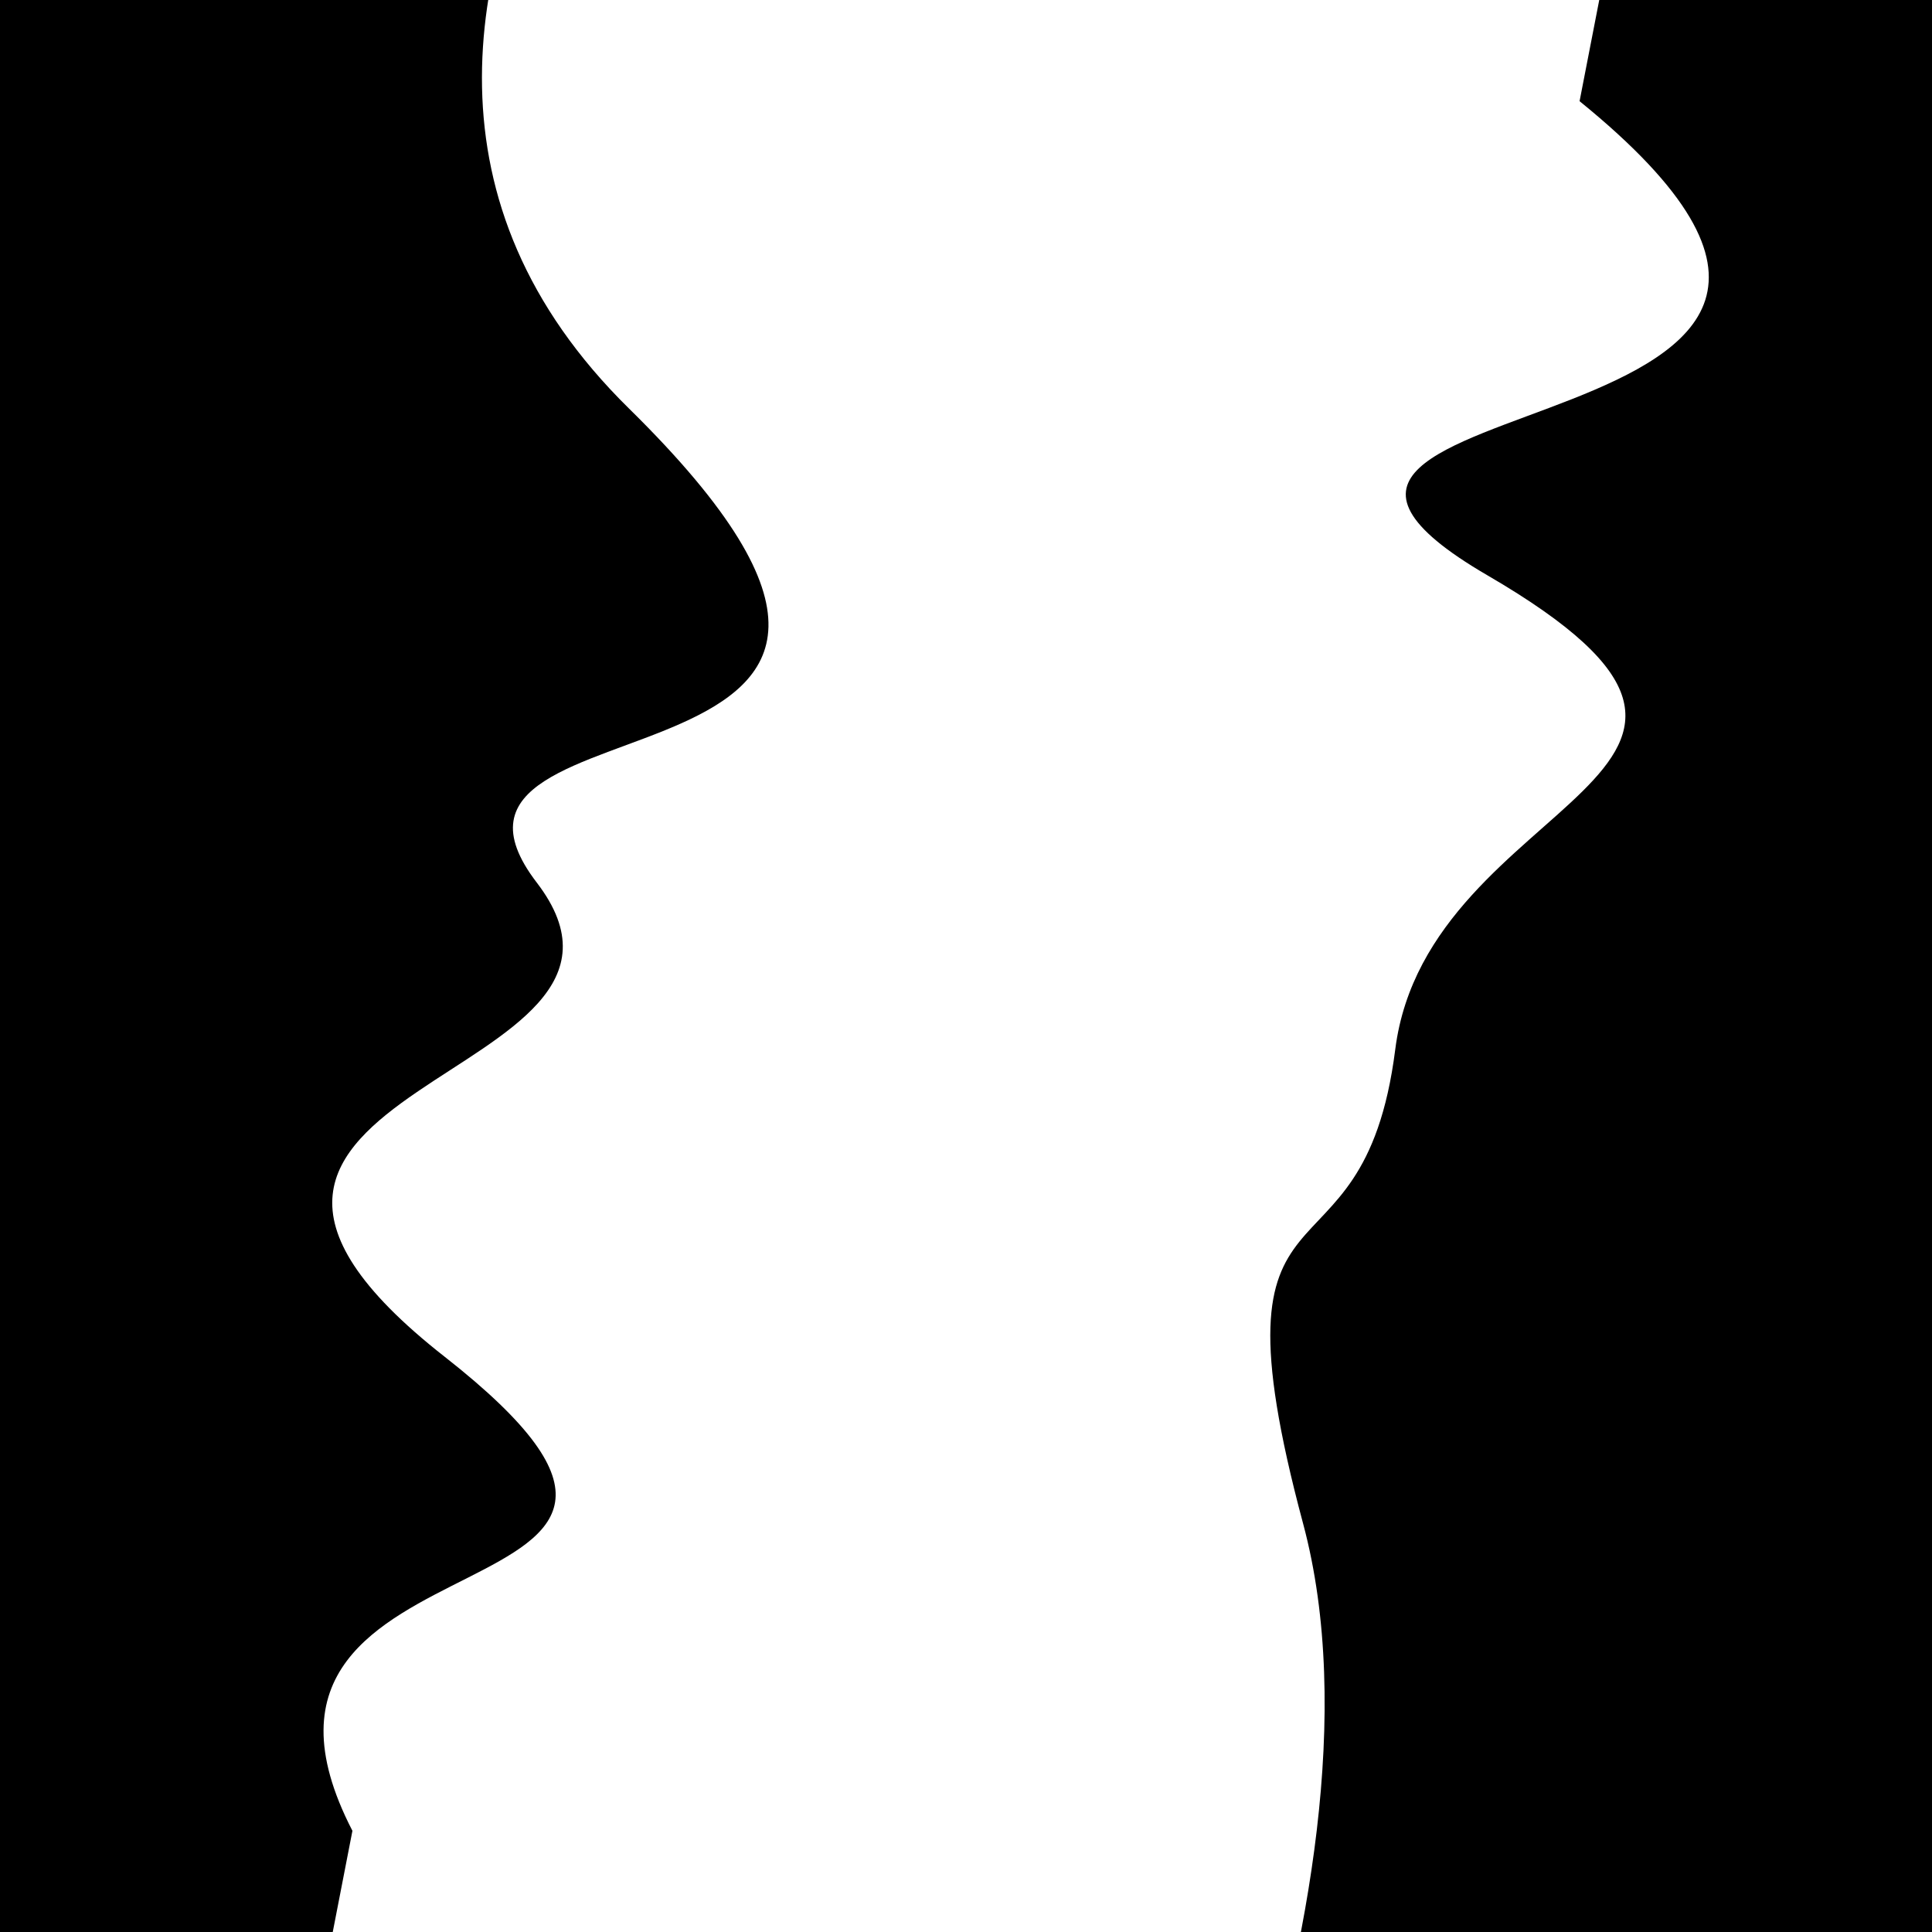
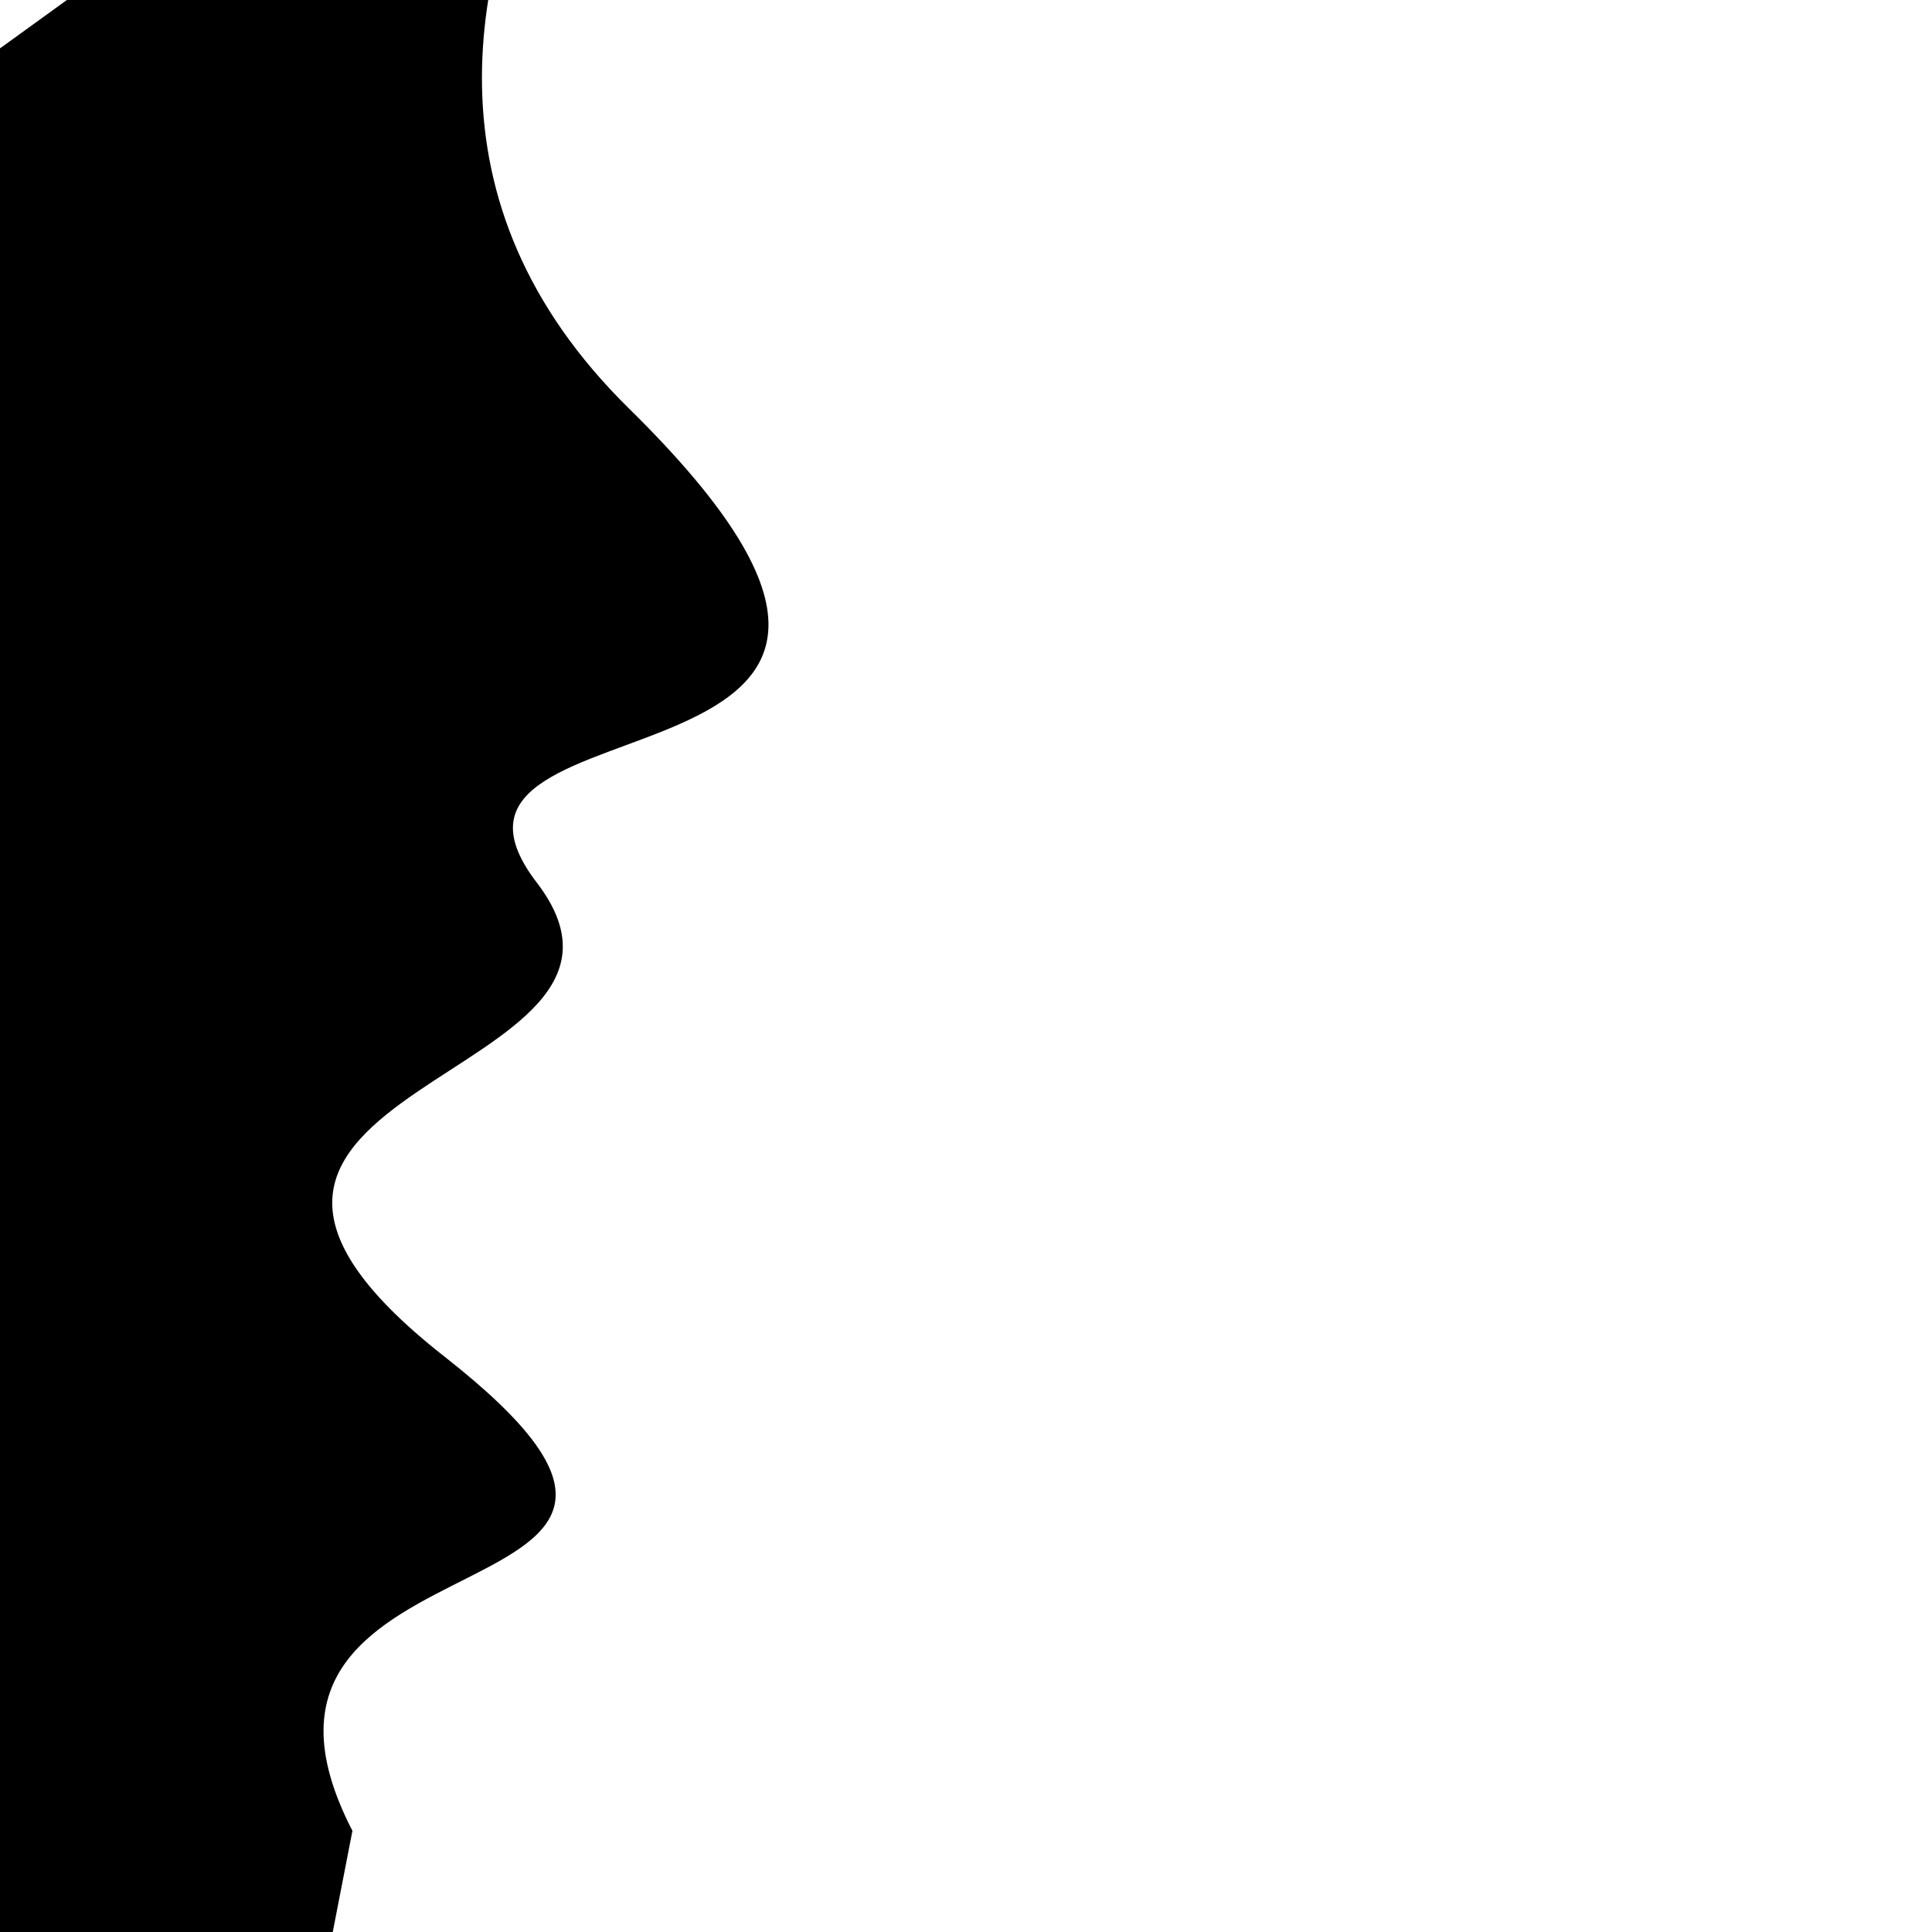
<svg xmlns="http://www.w3.org/2000/svg" viewBox="0 0 1000 1000" height="1000" width="1000">
-   <rect x="0" y="0" width="1000" height="1000" fill="#ffffff" />
  <g transform="rotate(101 500.0 500.0)">
-     <path d="M -250.0 726.34 S   83.14  978.33  250.00  726.34  412.86  824.71  500.00  726.34  644.83  931.83  750.00  726.34  854.33  841.42 1000.00  726.34 h 110 V 2000 H -250.0 Z" fill="hsl(274.3, 20%, 27.954%)" />
+     <path d="M -250.0 726.34 S   83.14  978.33  250.00  726.34  412.86  824.71  500.00  726.34  644.83  931.83  750.00  726.34  854.33  841.42 1000.00  726.34 h 110 V 2000 Z" fill="hsl(274.3, 20%, 27.954%)" />
  </g>
  <g transform="rotate(281 500.0 500.0)">
-     <path d="M -250.0 726.34 S   69.16  814.60  250.00  726.34  366.38  735.13  500.00  726.34  682.24  920.90  750.00  726.34  859.94  989.13 1000.00  726.34 h 110 V 2000 H -250.0 Z" fill="hsl(334.3, 20%, 42.954%)" />
-   </g>
+     </g>
</svg>